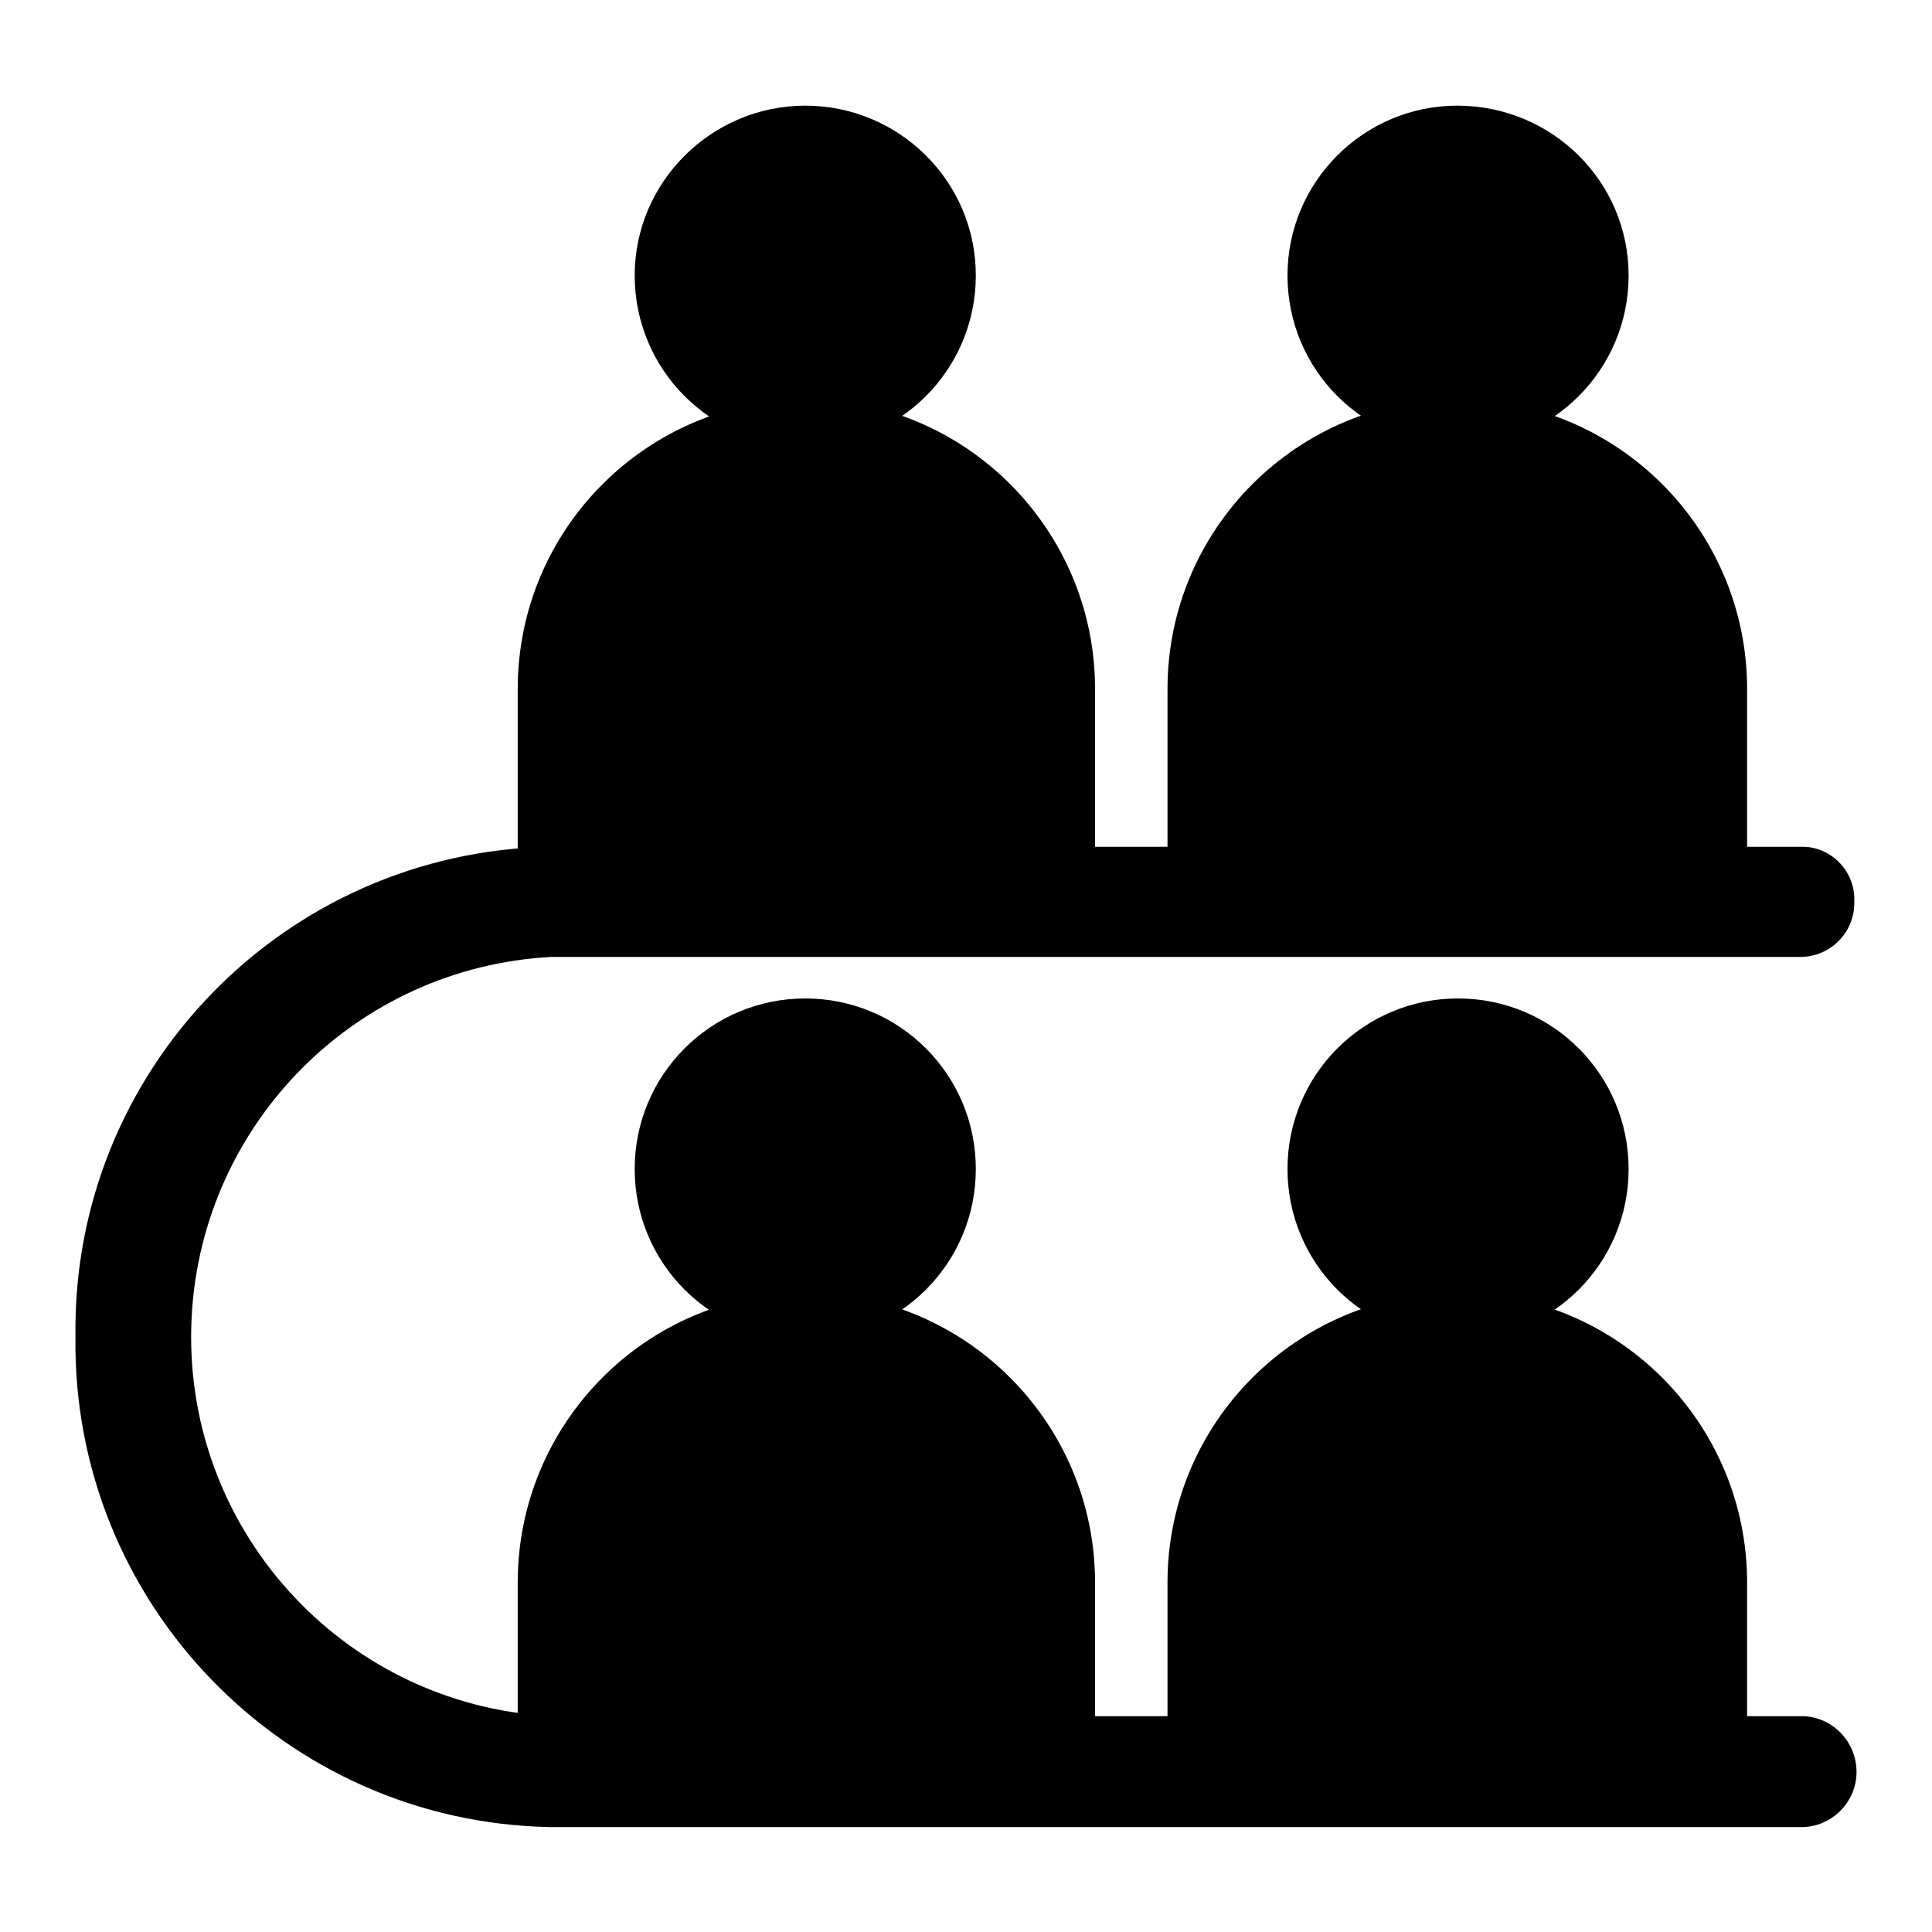
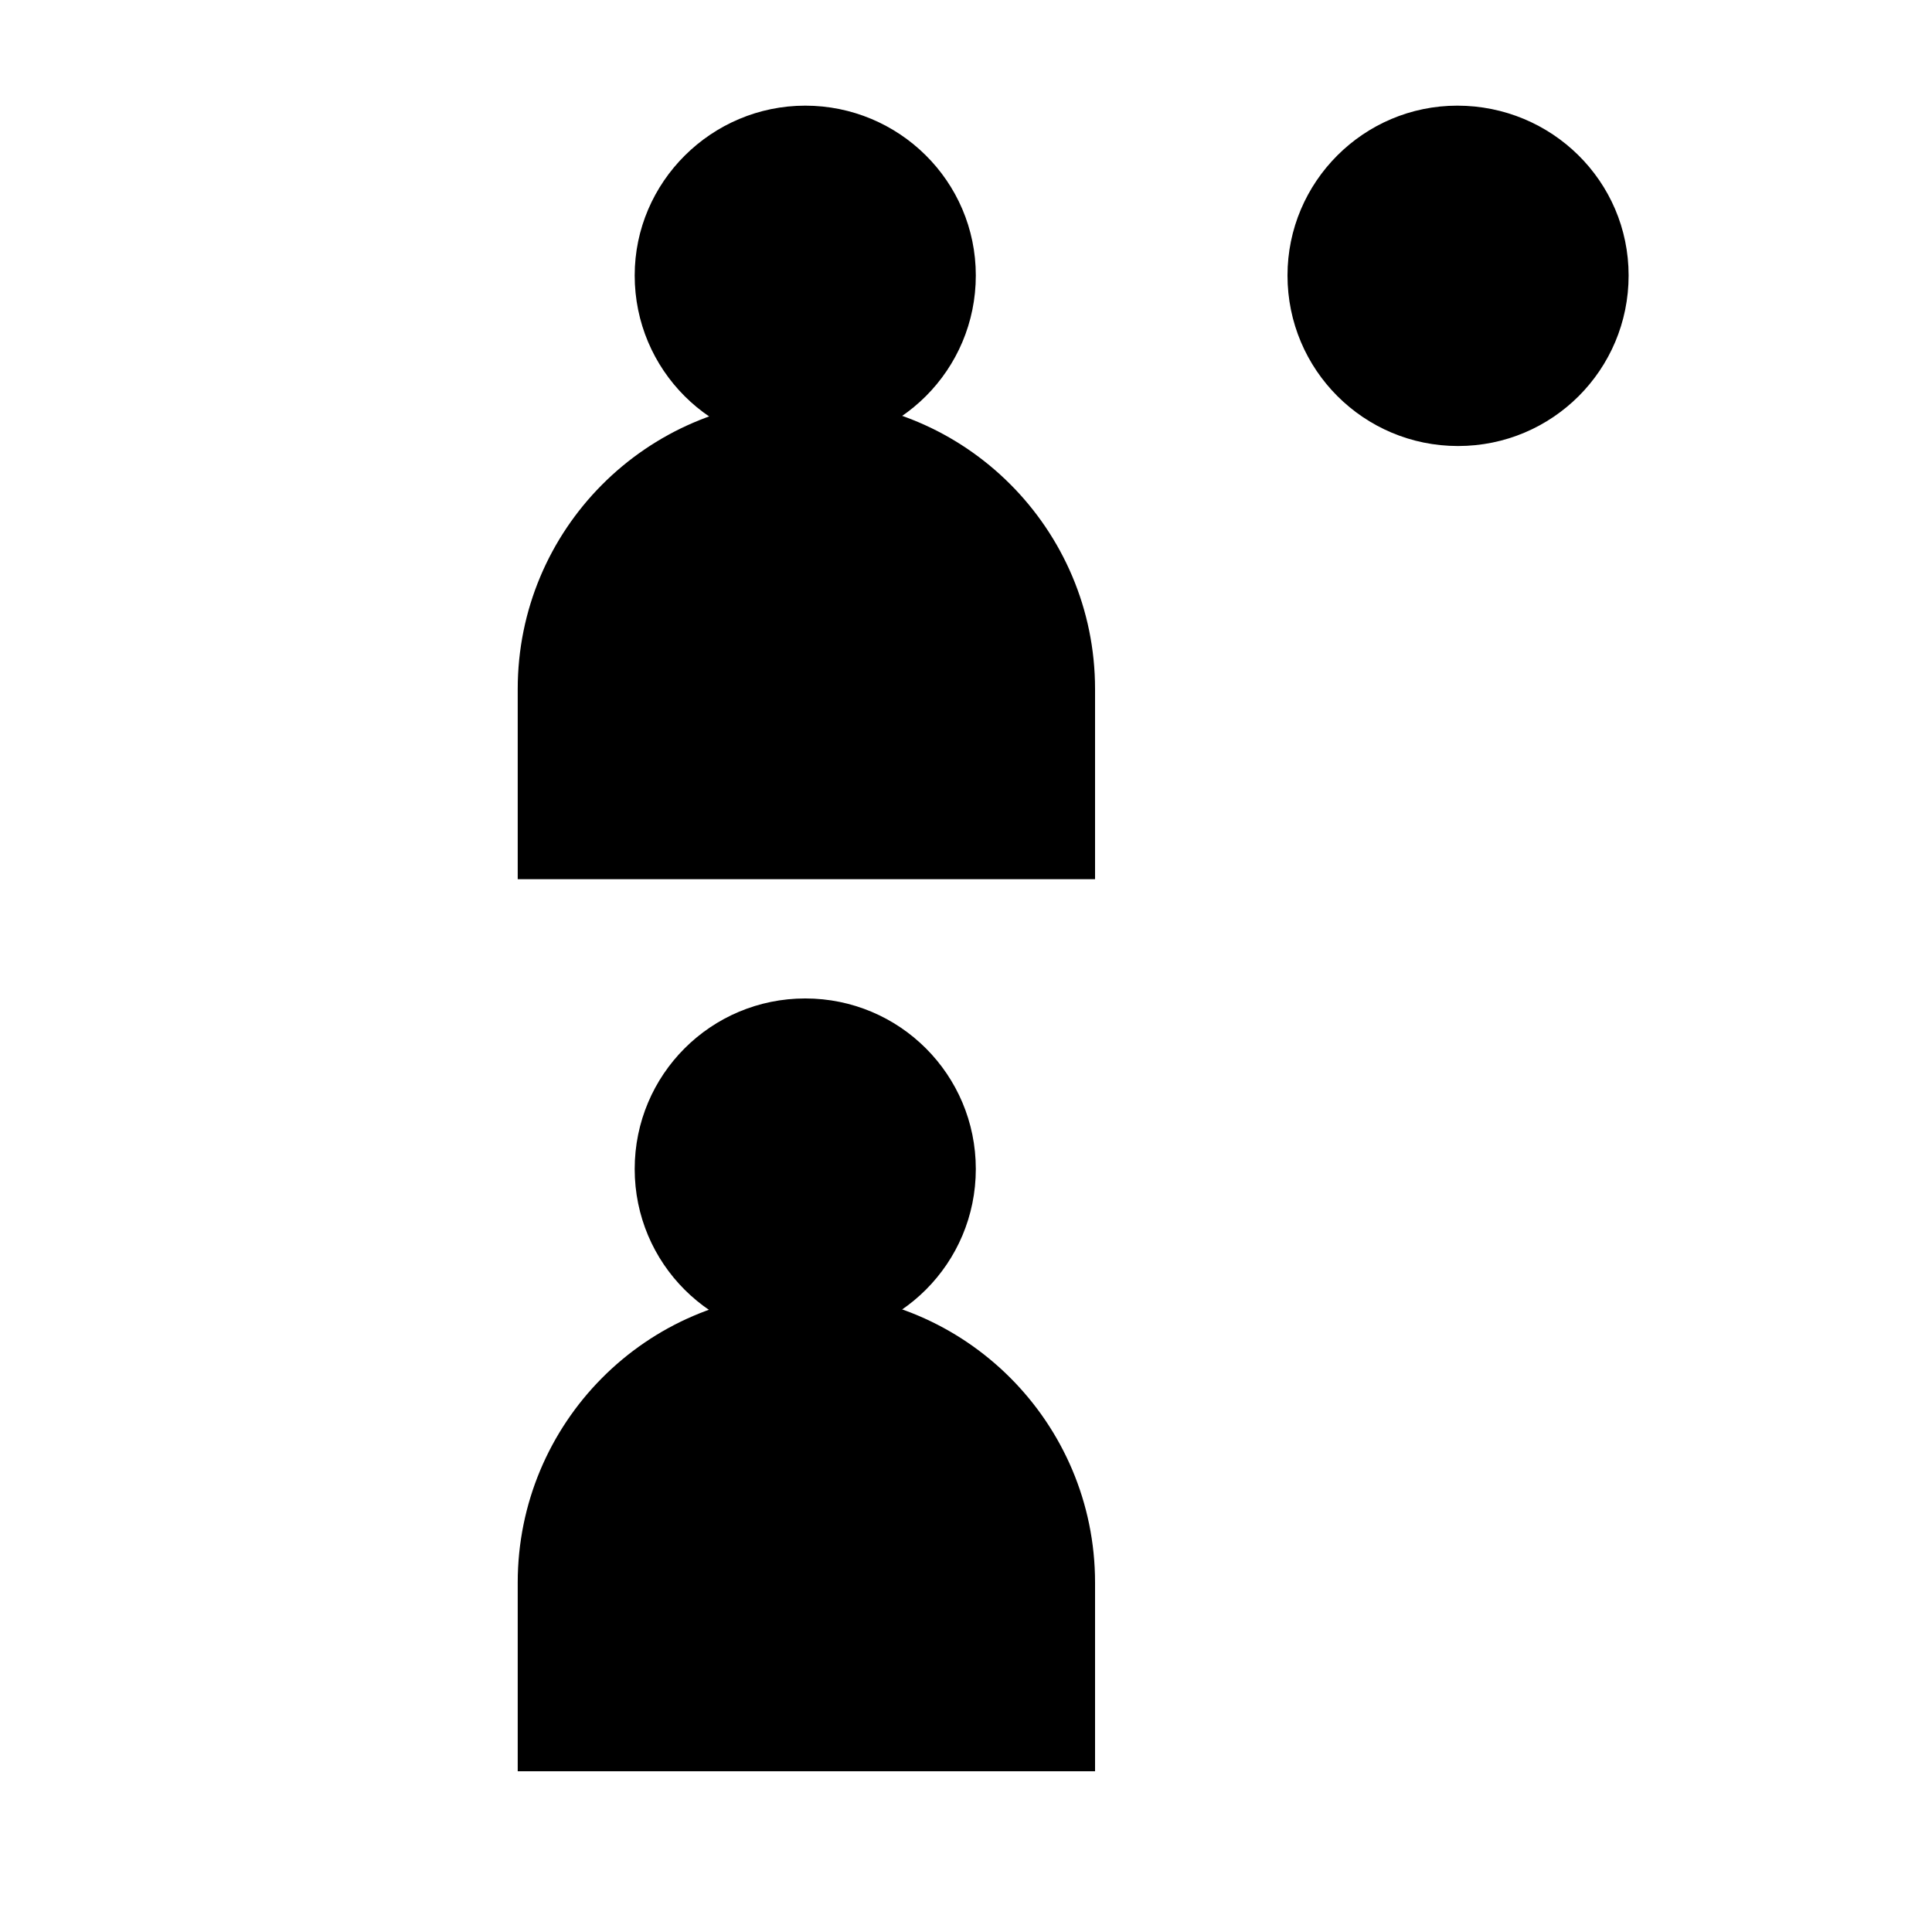
<svg xmlns="http://www.w3.org/2000/svg" version="1.1" x="0px" y="0px" viewBox="0 0 256 256" enable-background="new 0 0 256 256" xml:space="preserve">
  <g>
    <path fill="#000000" d="M84.1,36.5c0,12.5,10.1,22.6,22.6,22.6s22.6-10.1,22.6-22.6S119.1,14,106.7,14S84.1,24.1,84.1,36.5z" />
    <path fill="#000000" d="M106.7,52.9c21.2,0,38.4,17.2,38.4,38.4l0,0v25.2H68.6V91.3C68.6,70.2,85.6,53.1,106.7,52.9z" />
    <path fill="#000000" d="M170.6,36.5c0,12.5,10.1,22.6,22.6,22.6c12.5,0,22.6-10.1,22.6-22.6S205.6,14,193.1,14 C180.7,14,170.6,24.1,170.6,36.5z" />
-     <path fill="#000000" d="M193.1,52.9c21.2,0,38.4,17.2,38.4,38.4v25.2h-76.8V91.3C154.7,70.1,171.9,52.9,193.1,52.9z" />
    <path fill="#000000" d="M84.1,154.9c0,12.5,10.1,22.6,22.6,22.6s22.6-10.1,22.6-22.6s-10.1-22.6-22.6-22.6S84.1,142.4,84.1,154.9z" />
    <path fill="#000000" d="M106.7,171.3c21.2,0,38.4,17.2,38.4,38.4l0,0v25H68.6v-25C68.6,188.6,85.6,171.4,106.7,171.3z" />
-     <path fill="#000000" d="M170.6,154.9c0,12.5,10.1,22.6,22.6,22.6c12.5,0,22.6-10.1,22.6-22.6s-10.1-22.6-22.6-22.6 C180.7,132.3,170.6,142.4,170.6,154.9z" />
-     <path fill="#000000" d="M193.1,171.3c21.2,0,38.4,17.2,38.4,38.4v25h-76.8v-25C154.7,188.5,171.9,171.3,193.1,171.3z" />
-     <path fill="#000000" d="M238.7,227.4H73c-27.8-1.5-49.1-25.2-47.6-53c1.4-25.7,21.9-46.2,47.6-47.6h165.7c4-0.1,7.1-3.4,7-7.3 c0,0,0,0,0,0c0.2-3.9-2.9-7.2-6.7-7.3c-0.1,0-0.2,0-0.3,0H73c-35.3,0.6-63.5,29.6-63,64.9c-0.5,35.3,27.7,64.4,63,65h165.7 c4,0,7.3-3.3,7.3-7.3C246,230.7,242.7,227.4,238.7,227.4z" />
  </g>
</svg>